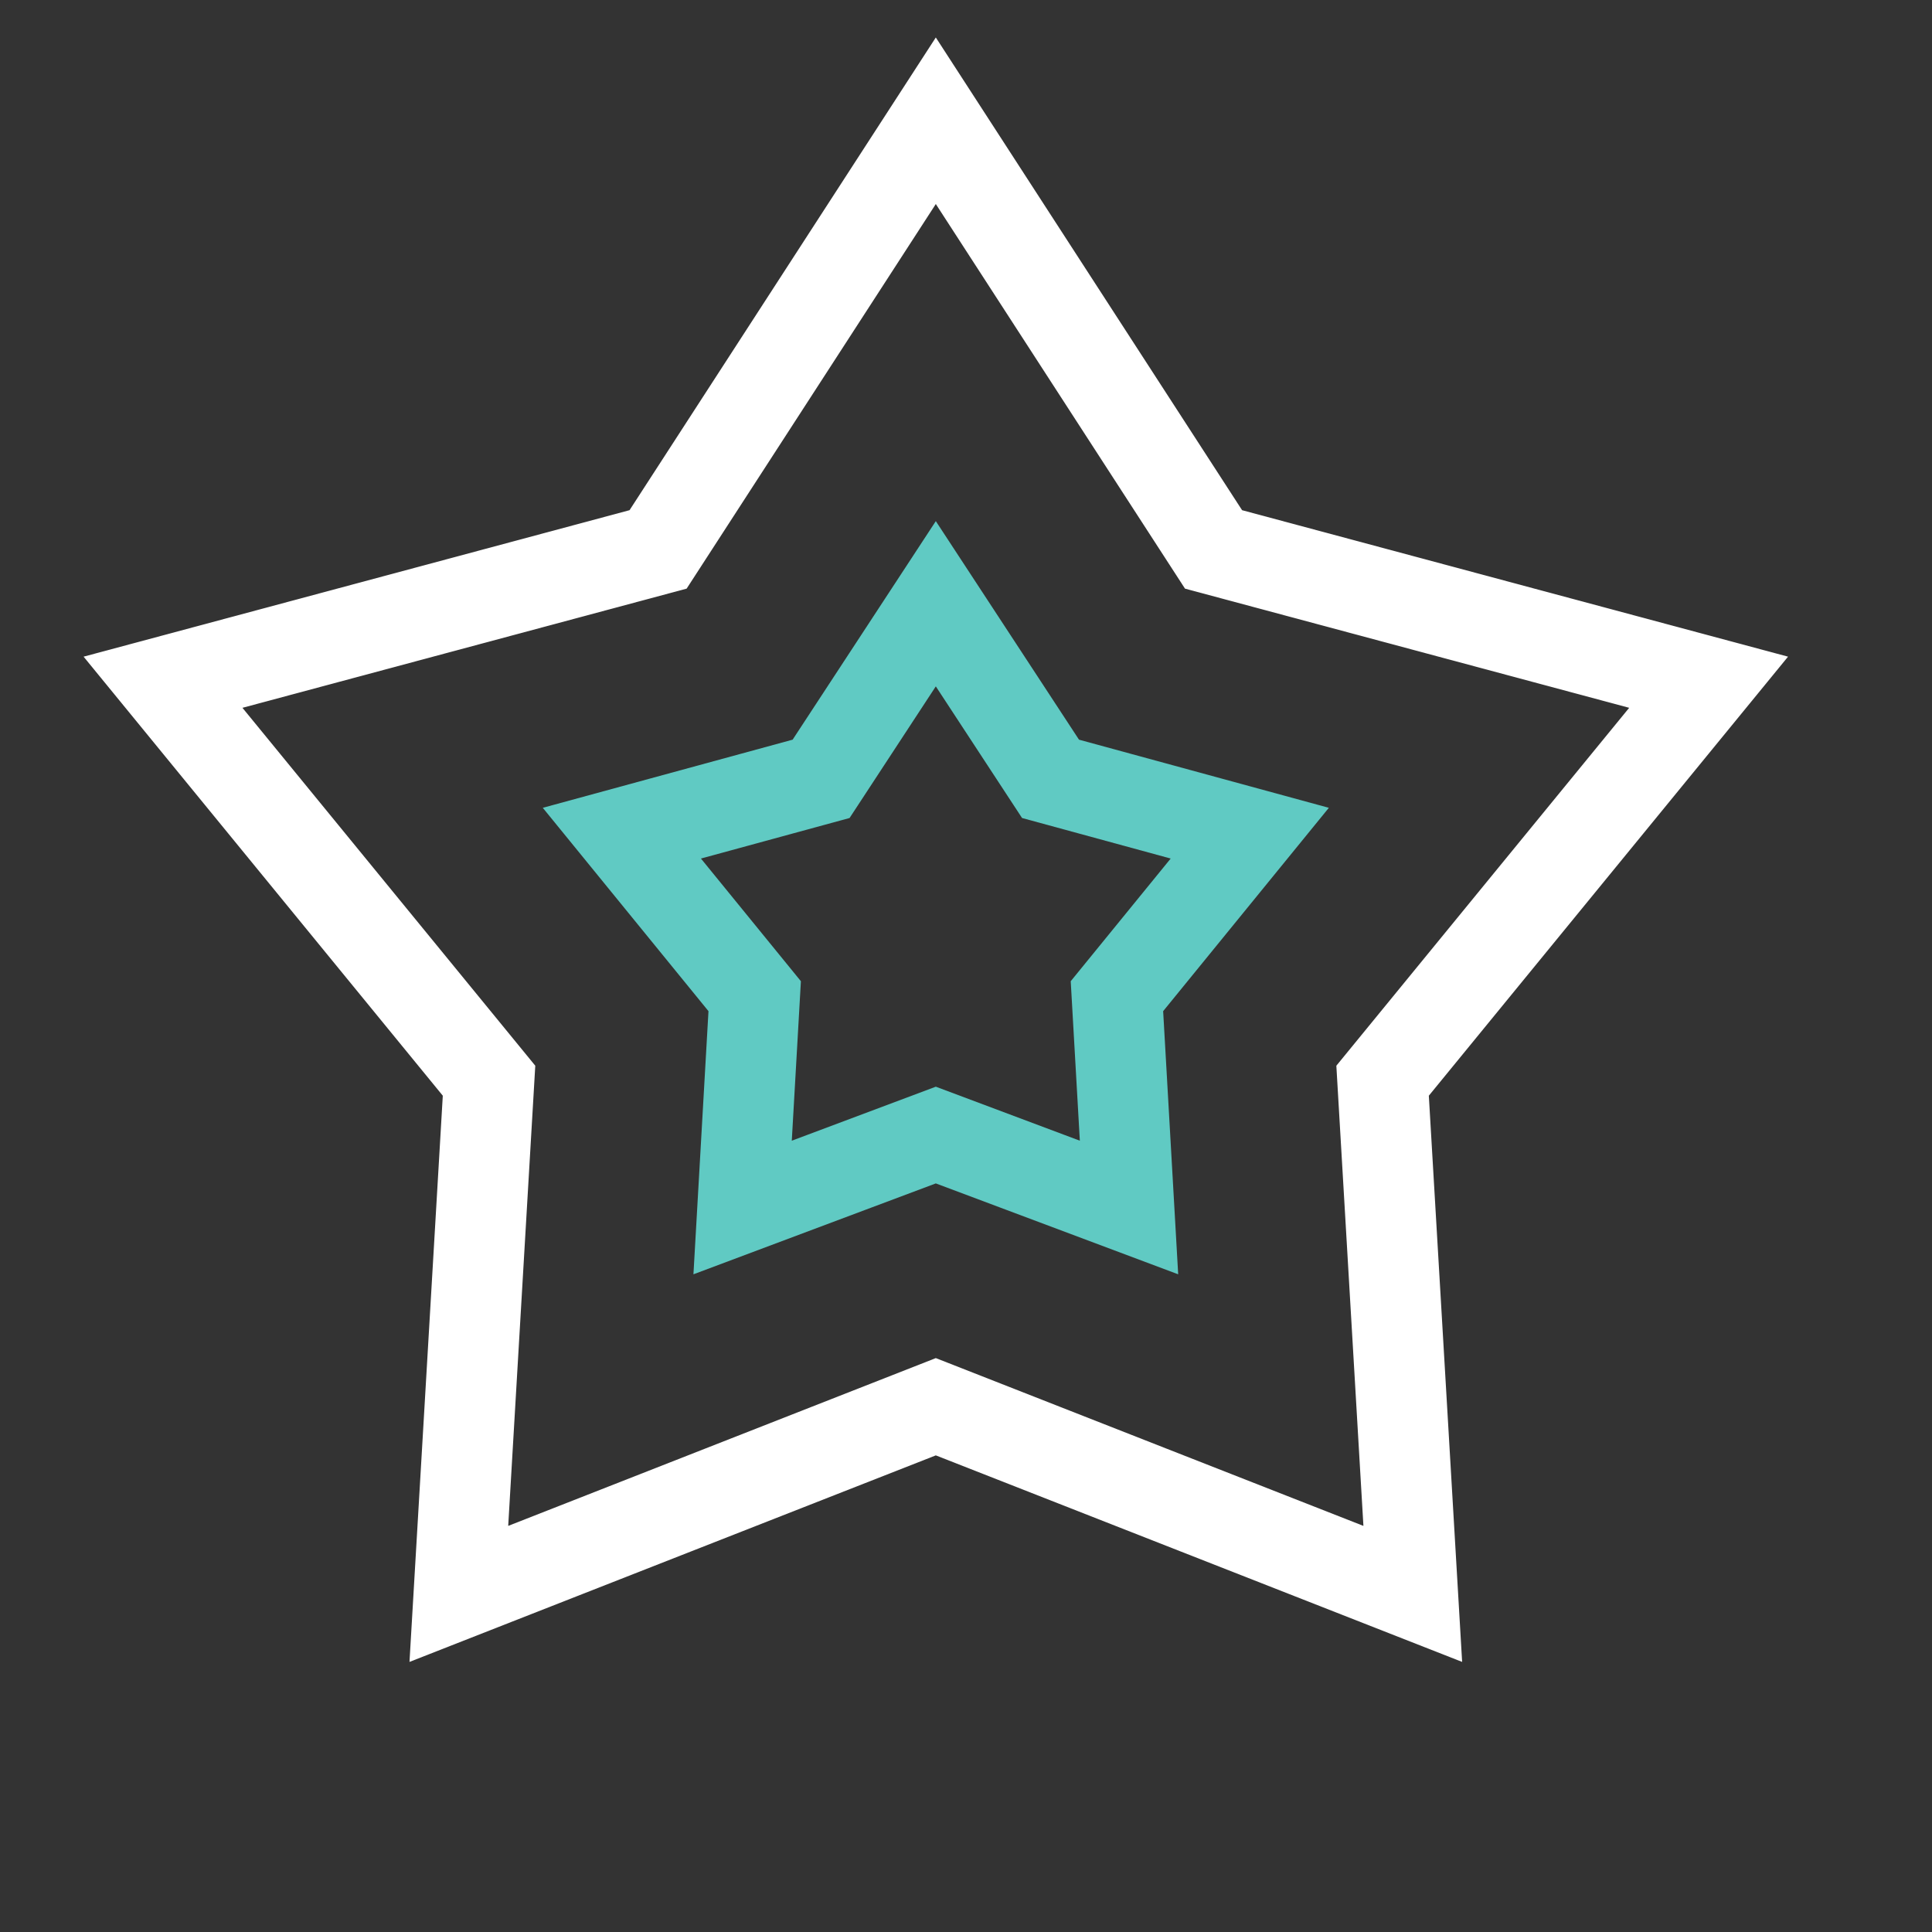
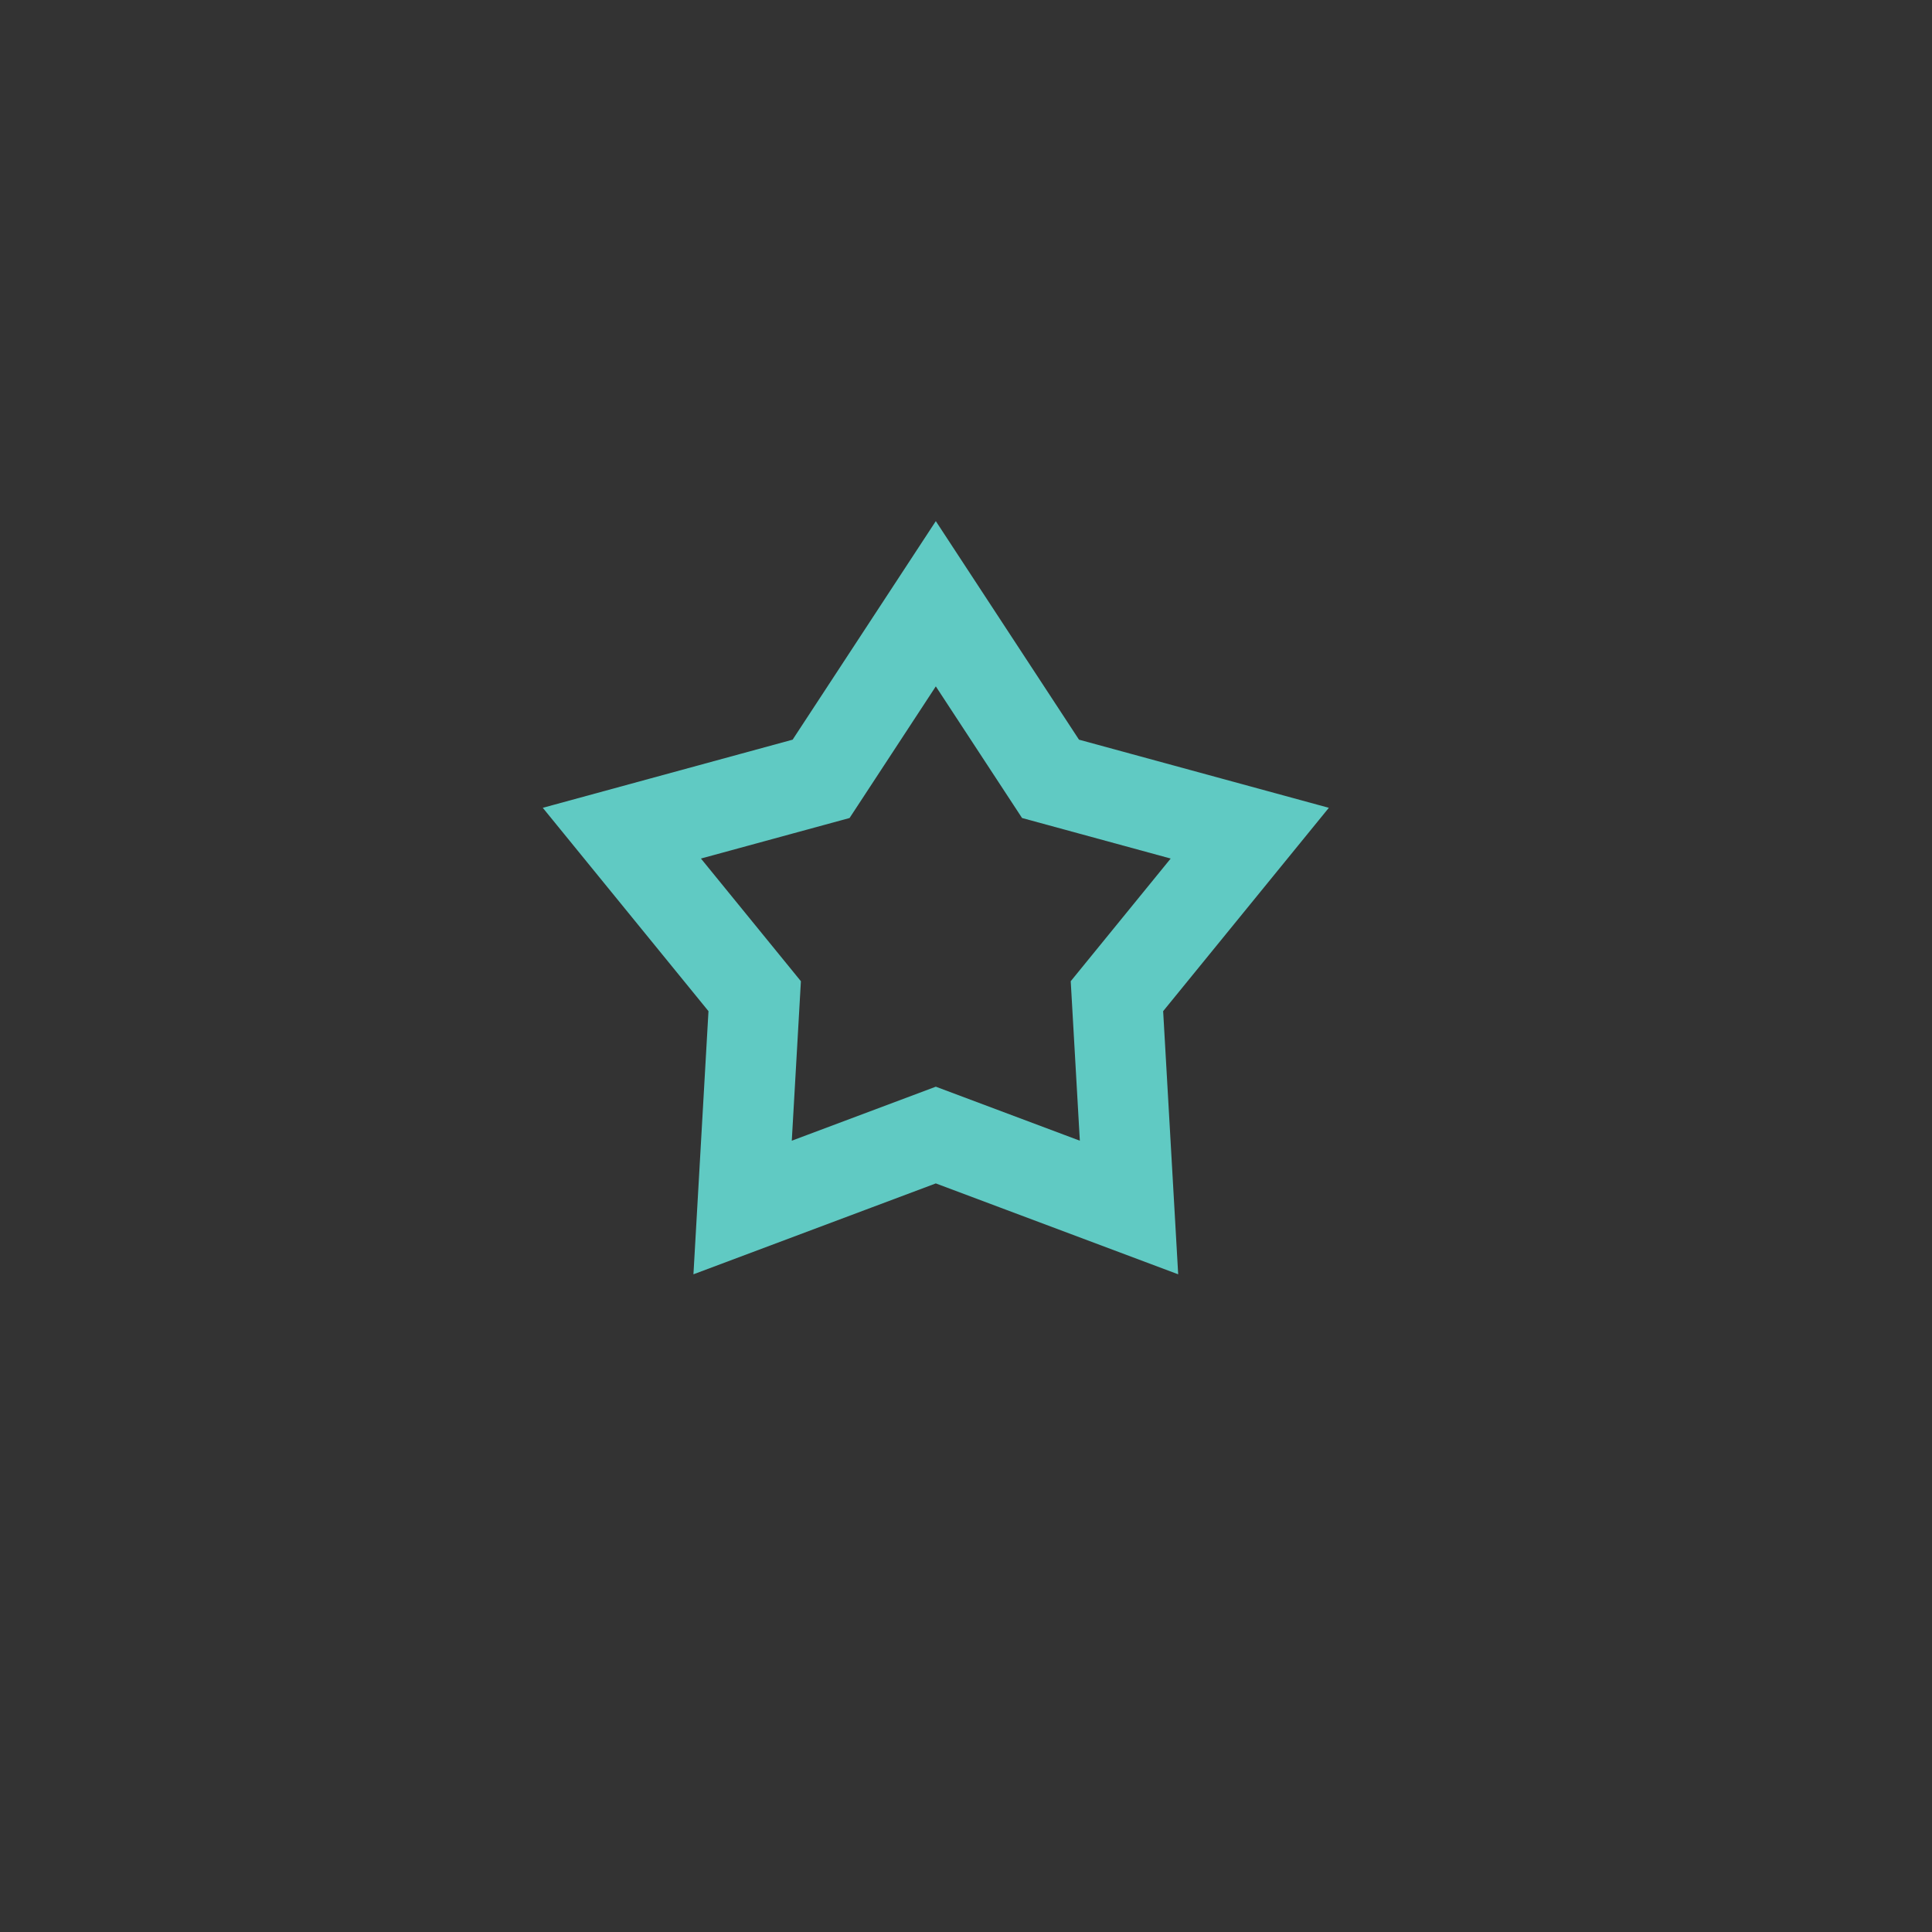
<svg xmlns="http://www.w3.org/2000/svg" id="Layer_1" version="1.1" viewBox="0 0 32 32">
  <rect x="0" y="0" width="32" height="32" fill="#333333" stroke="none" />
  <defs>
    <style> .st0 { stroke: #60cac3; } .st0, .st1 { fill: none; stroke-width: 1.5px; } .st1 { stroke: #fff; } </style>
  </defs>
-   <path class="st1" d="M15.5,2l4.6,7.1,8.2,2.2-5.4,6.6.5,8.5-7.9-3.1-7.9,3.1.5-8.5-5.4-6.6,8.2-2.2,4.6-7.1Z" />
  <path class="st0" d="M15.5,10l1.9,2.9,3.3.9-2.2,2.7.2,3.5-3.2-1.2-3.2,1.2.2-3.5-2.2-2.7,3.3-.9,1.9-2.9Z" />
</svg>